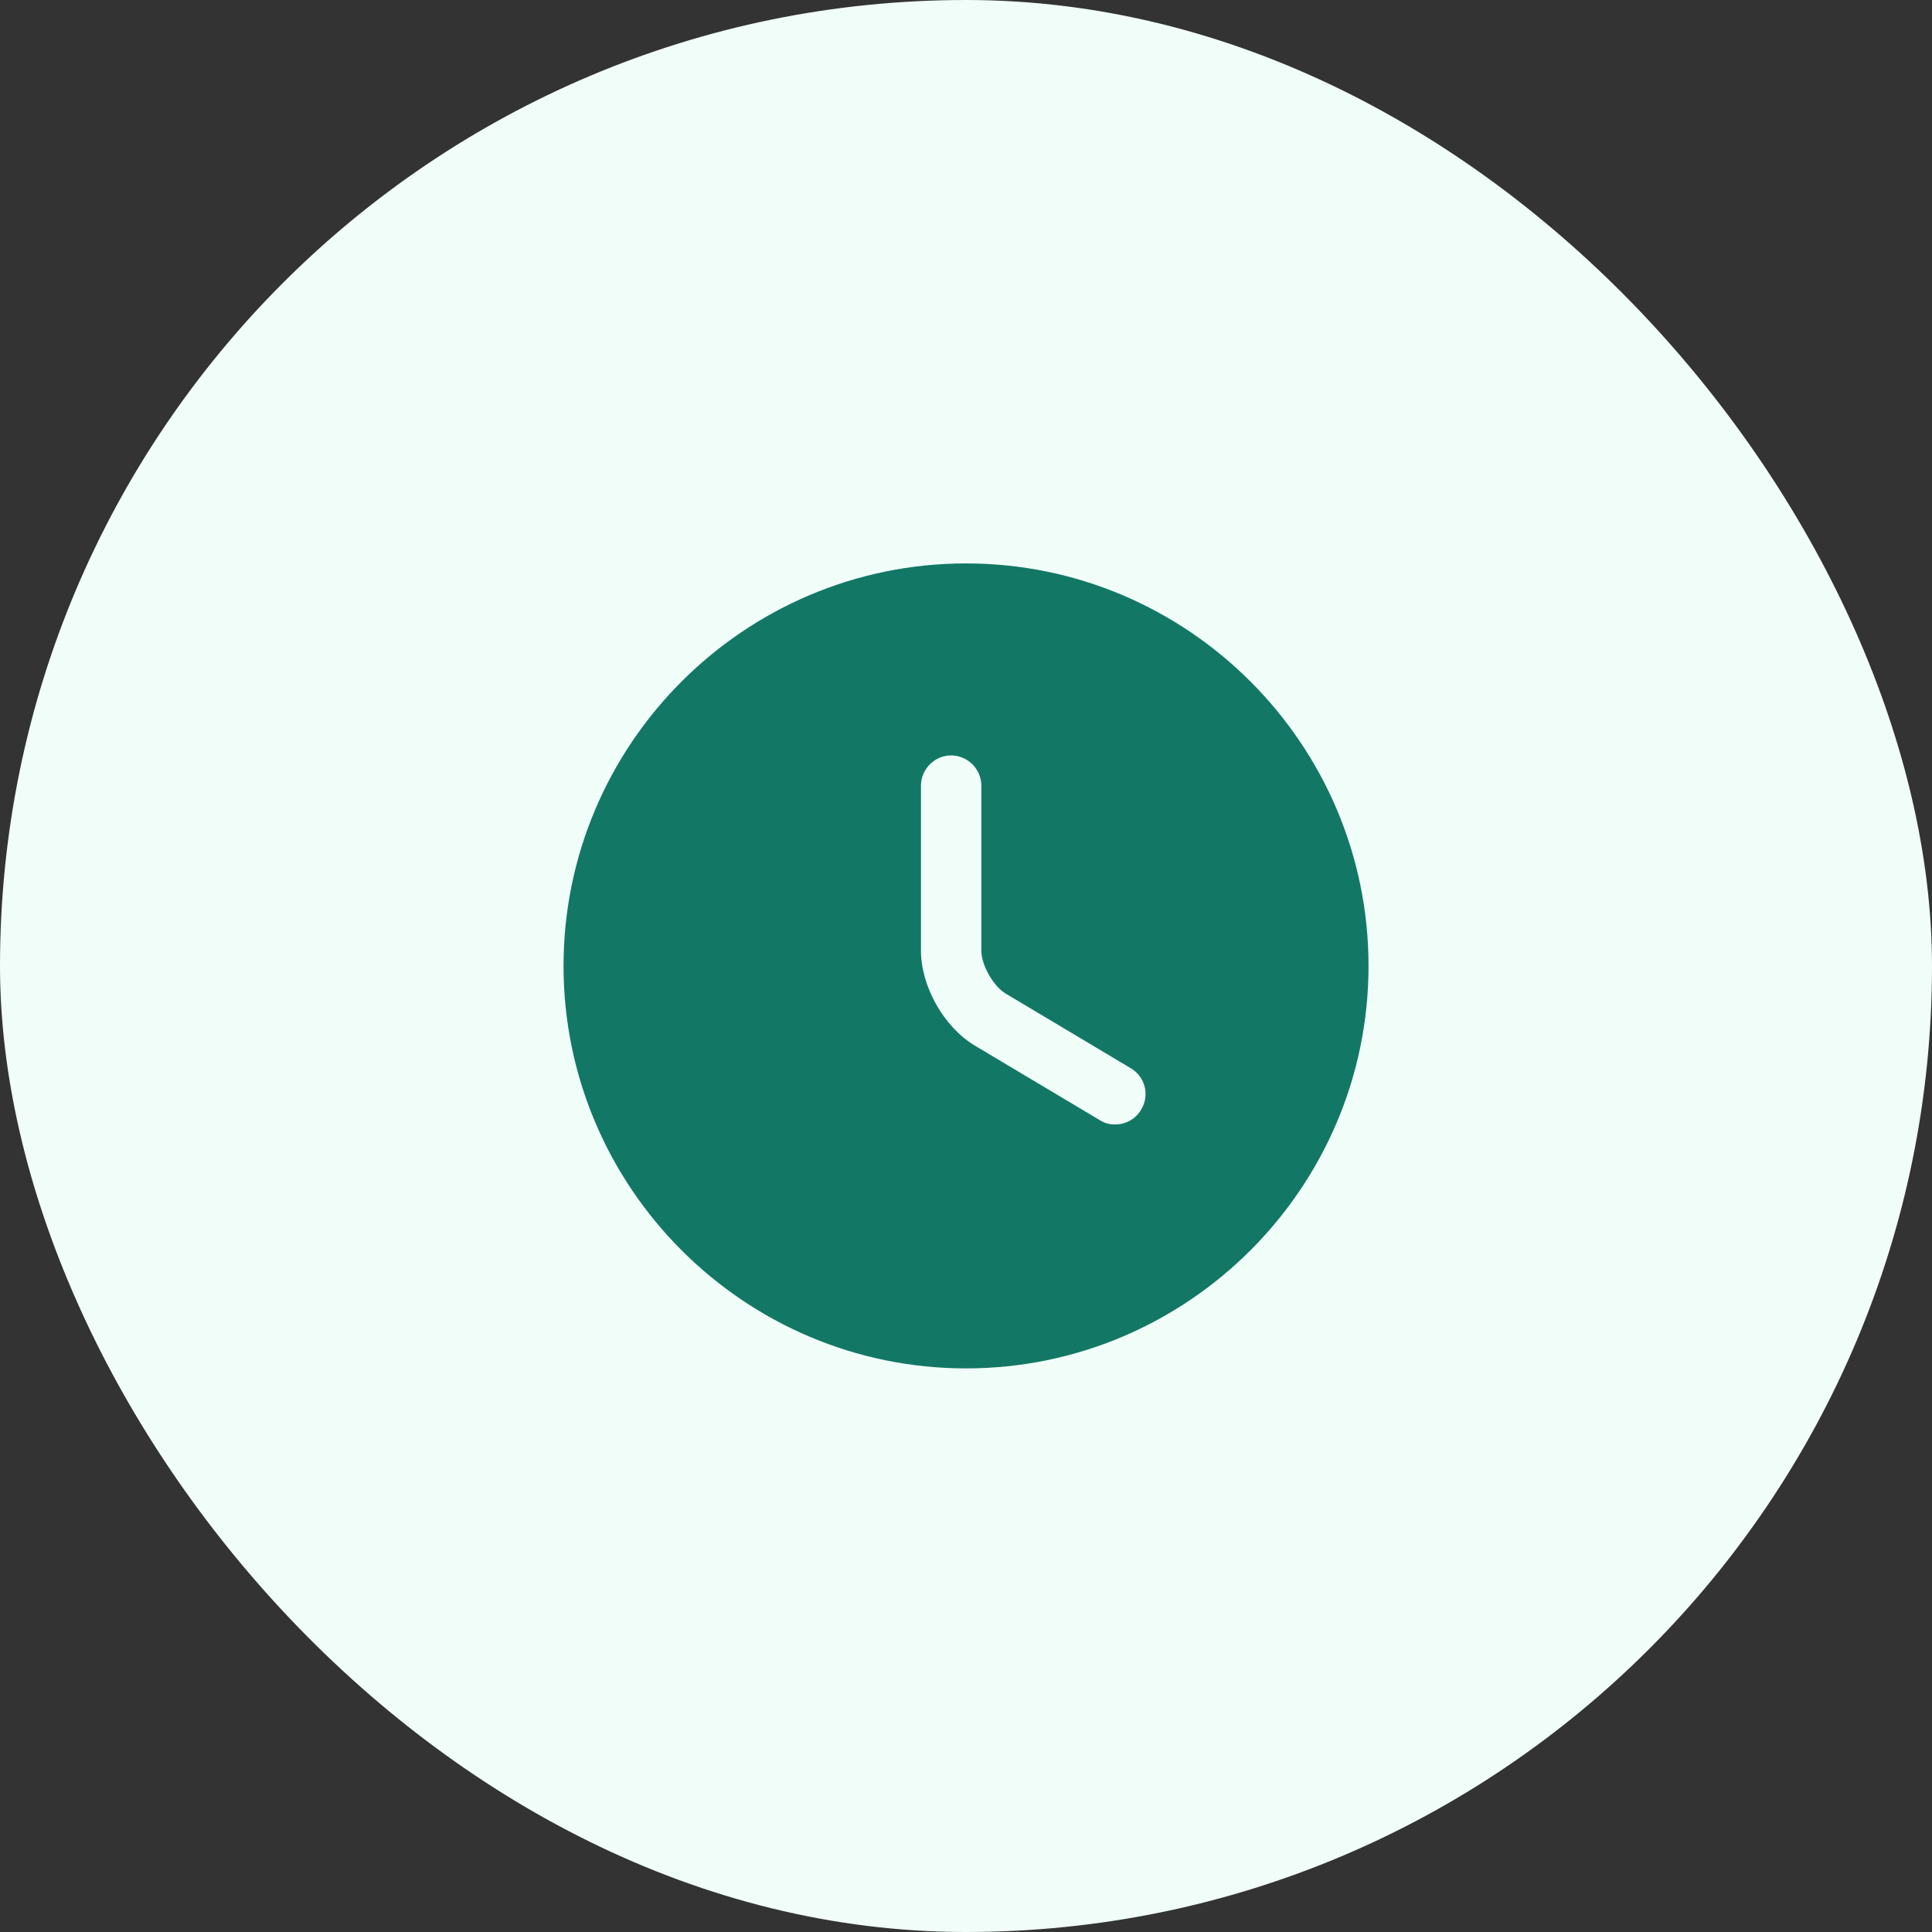
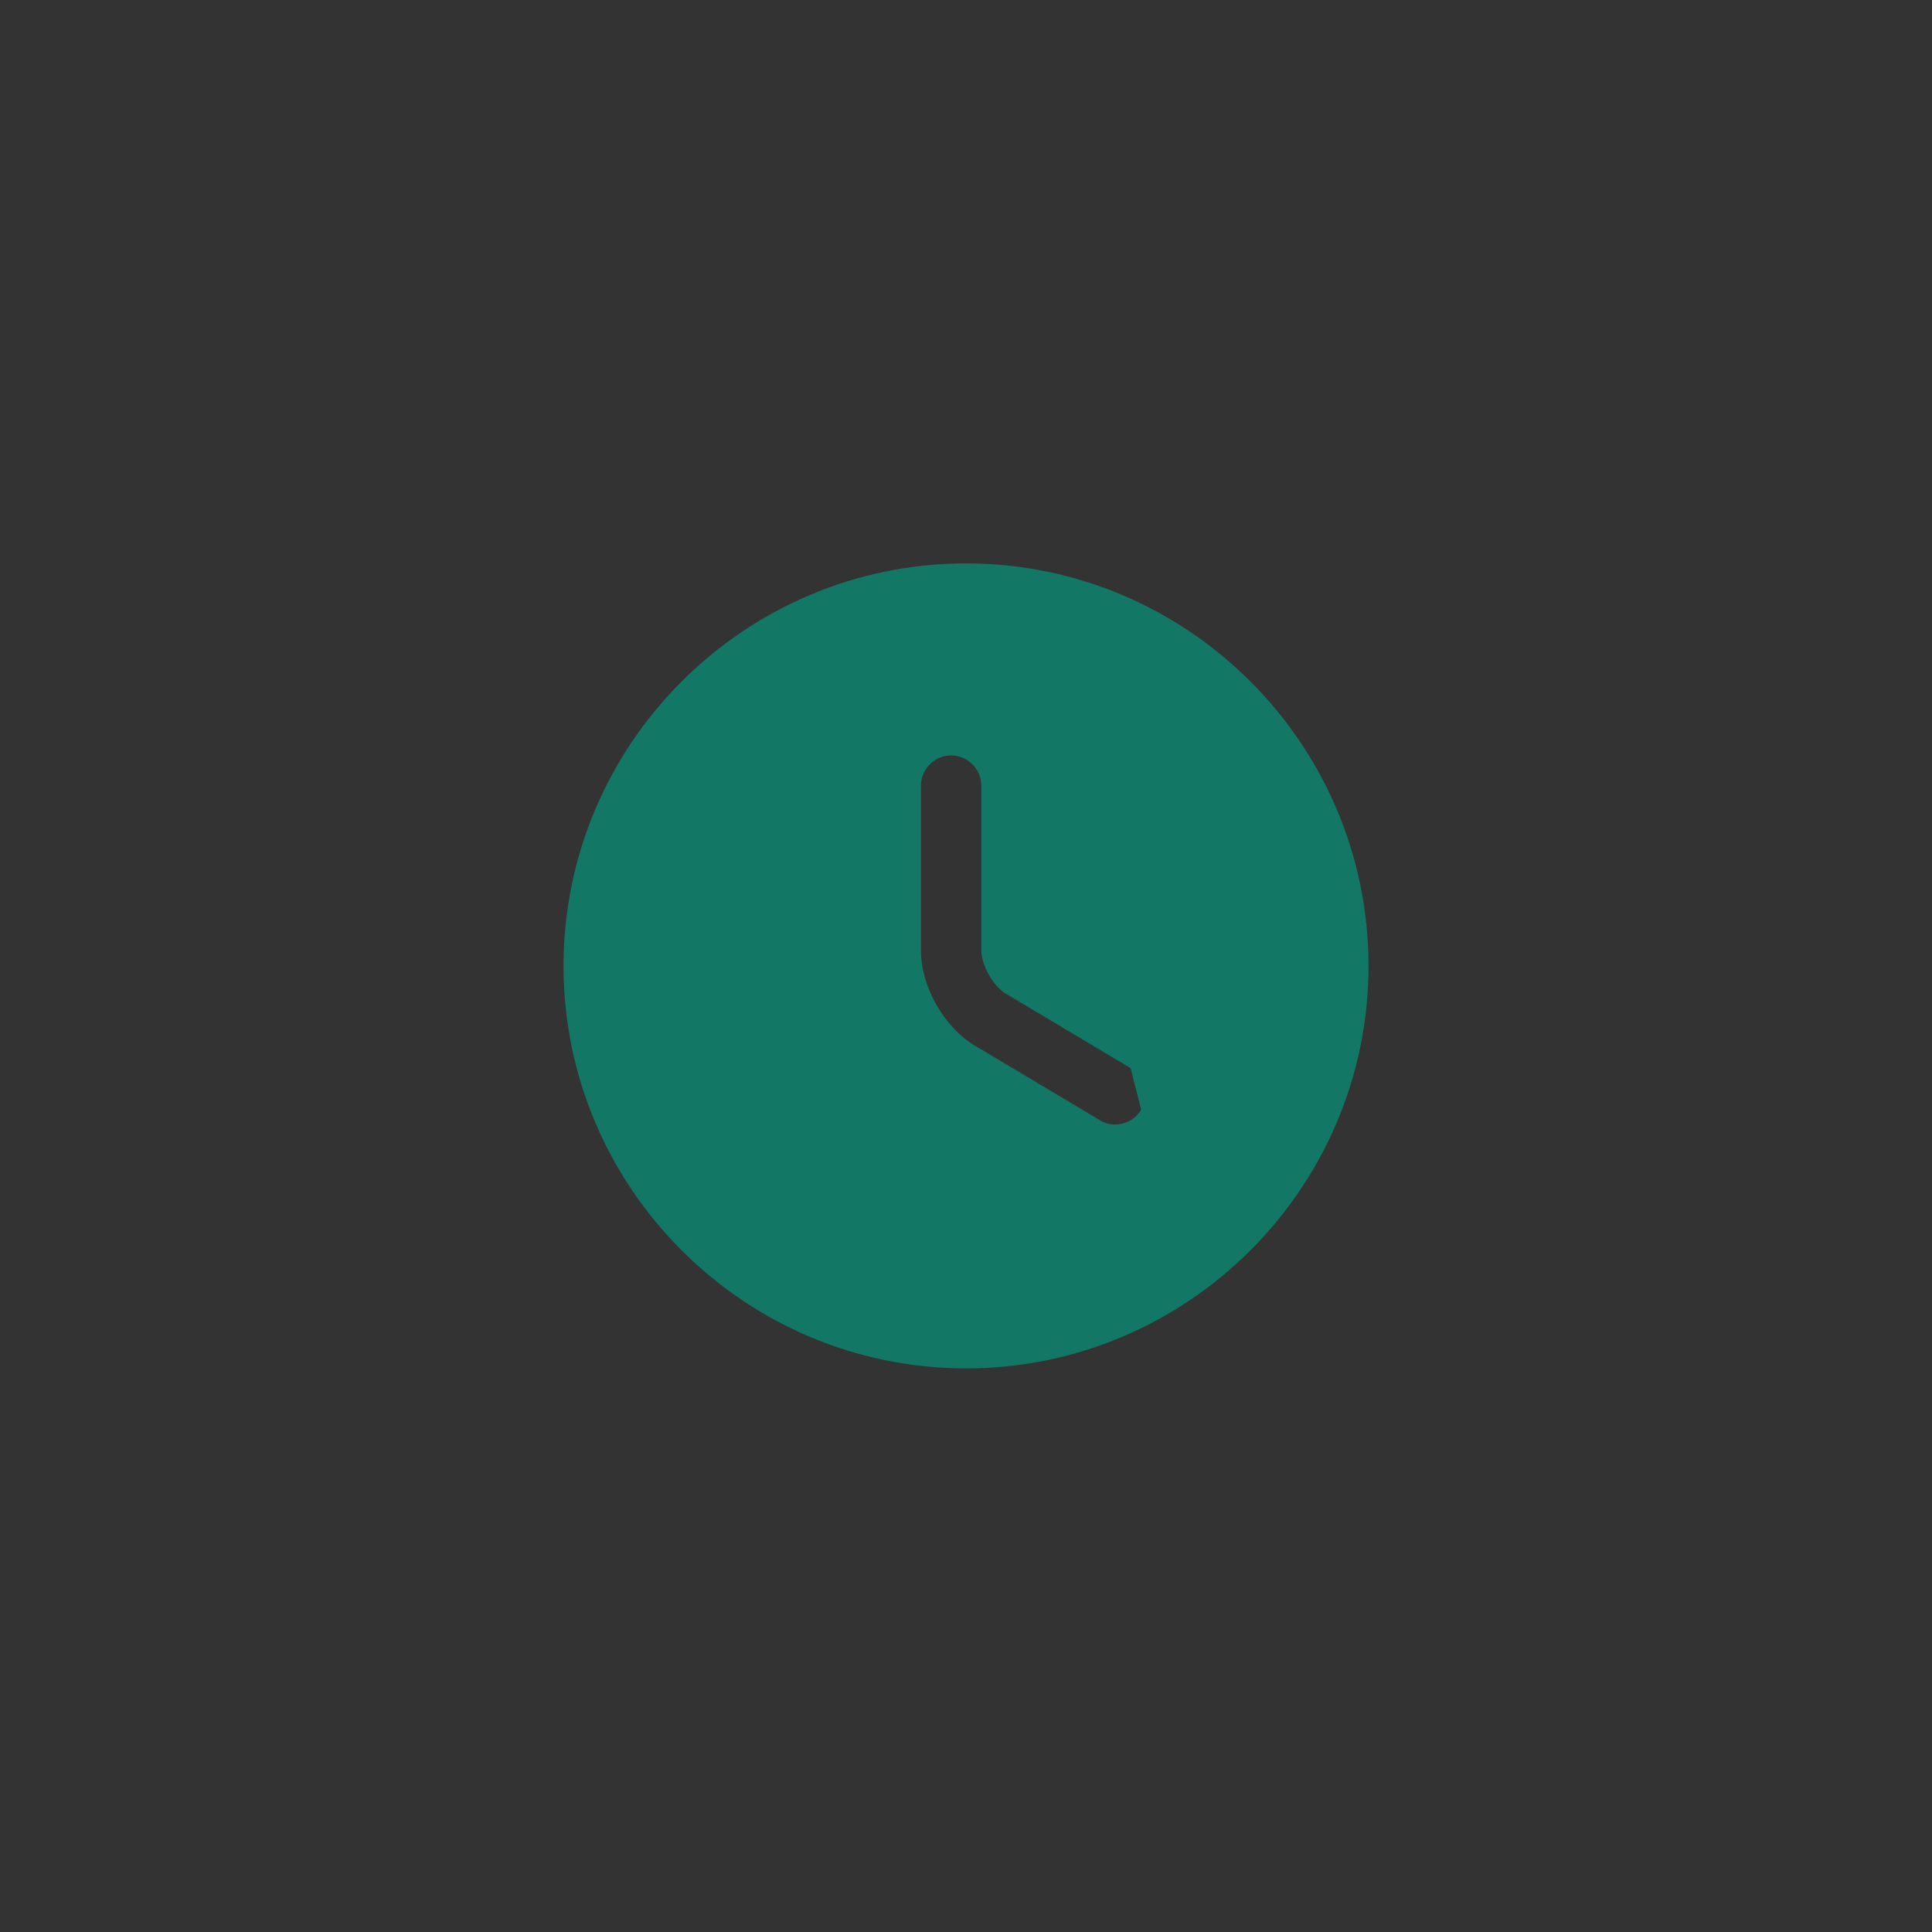
<svg xmlns="http://www.w3.org/2000/svg" width="32" height="32" viewBox="0 0 32 32" fill="none">
  <rect x="0" y="0" width="32" height="32" fill="#333333" stroke="none" />
-   <rect width="32" height="32" rx="16" fill="#F0FDF9" />
-   <path d="M16.001 9.332C12.327 9.332 9.334 12.325 9.334 15.999C9.334 19.672 12.327 22.665 16.001 22.665C19.674 22.665 22.667 19.672 22.667 15.999C22.667 12.325 19.674 9.332 16.001 9.332ZM18.901 18.379C18.807 18.539 18.641 18.625 18.467 18.625C18.381 18.625 18.294 18.605 18.214 18.552L16.147 17.319C15.634 17.012 15.254 16.339 15.254 15.745V13.012C15.254 12.739 15.481 12.512 15.754 12.512C16.027 12.512 16.254 12.739 16.254 13.012V15.745C16.254 15.985 16.454 16.339 16.661 16.459L18.727 17.692C18.967 17.832 19.047 18.139 18.901 18.379Z" fill="#127865" />
+   <path d="M16.001 9.332C12.327 9.332 9.334 12.325 9.334 15.999C9.334 19.672 12.327 22.665 16.001 22.665C19.674 22.665 22.667 19.672 22.667 15.999C22.667 12.325 19.674 9.332 16.001 9.332ZM18.901 18.379C18.807 18.539 18.641 18.625 18.467 18.625C18.381 18.625 18.294 18.605 18.214 18.552L16.147 17.319C15.634 17.012 15.254 16.339 15.254 15.745V13.012C15.254 12.739 15.481 12.512 15.754 12.512C16.027 12.512 16.254 12.739 16.254 13.012V15.745C16.254 15.985 16.454 16.339 16.661 16.459L18.727 17.692Z" fill="#127865" />
</svg>